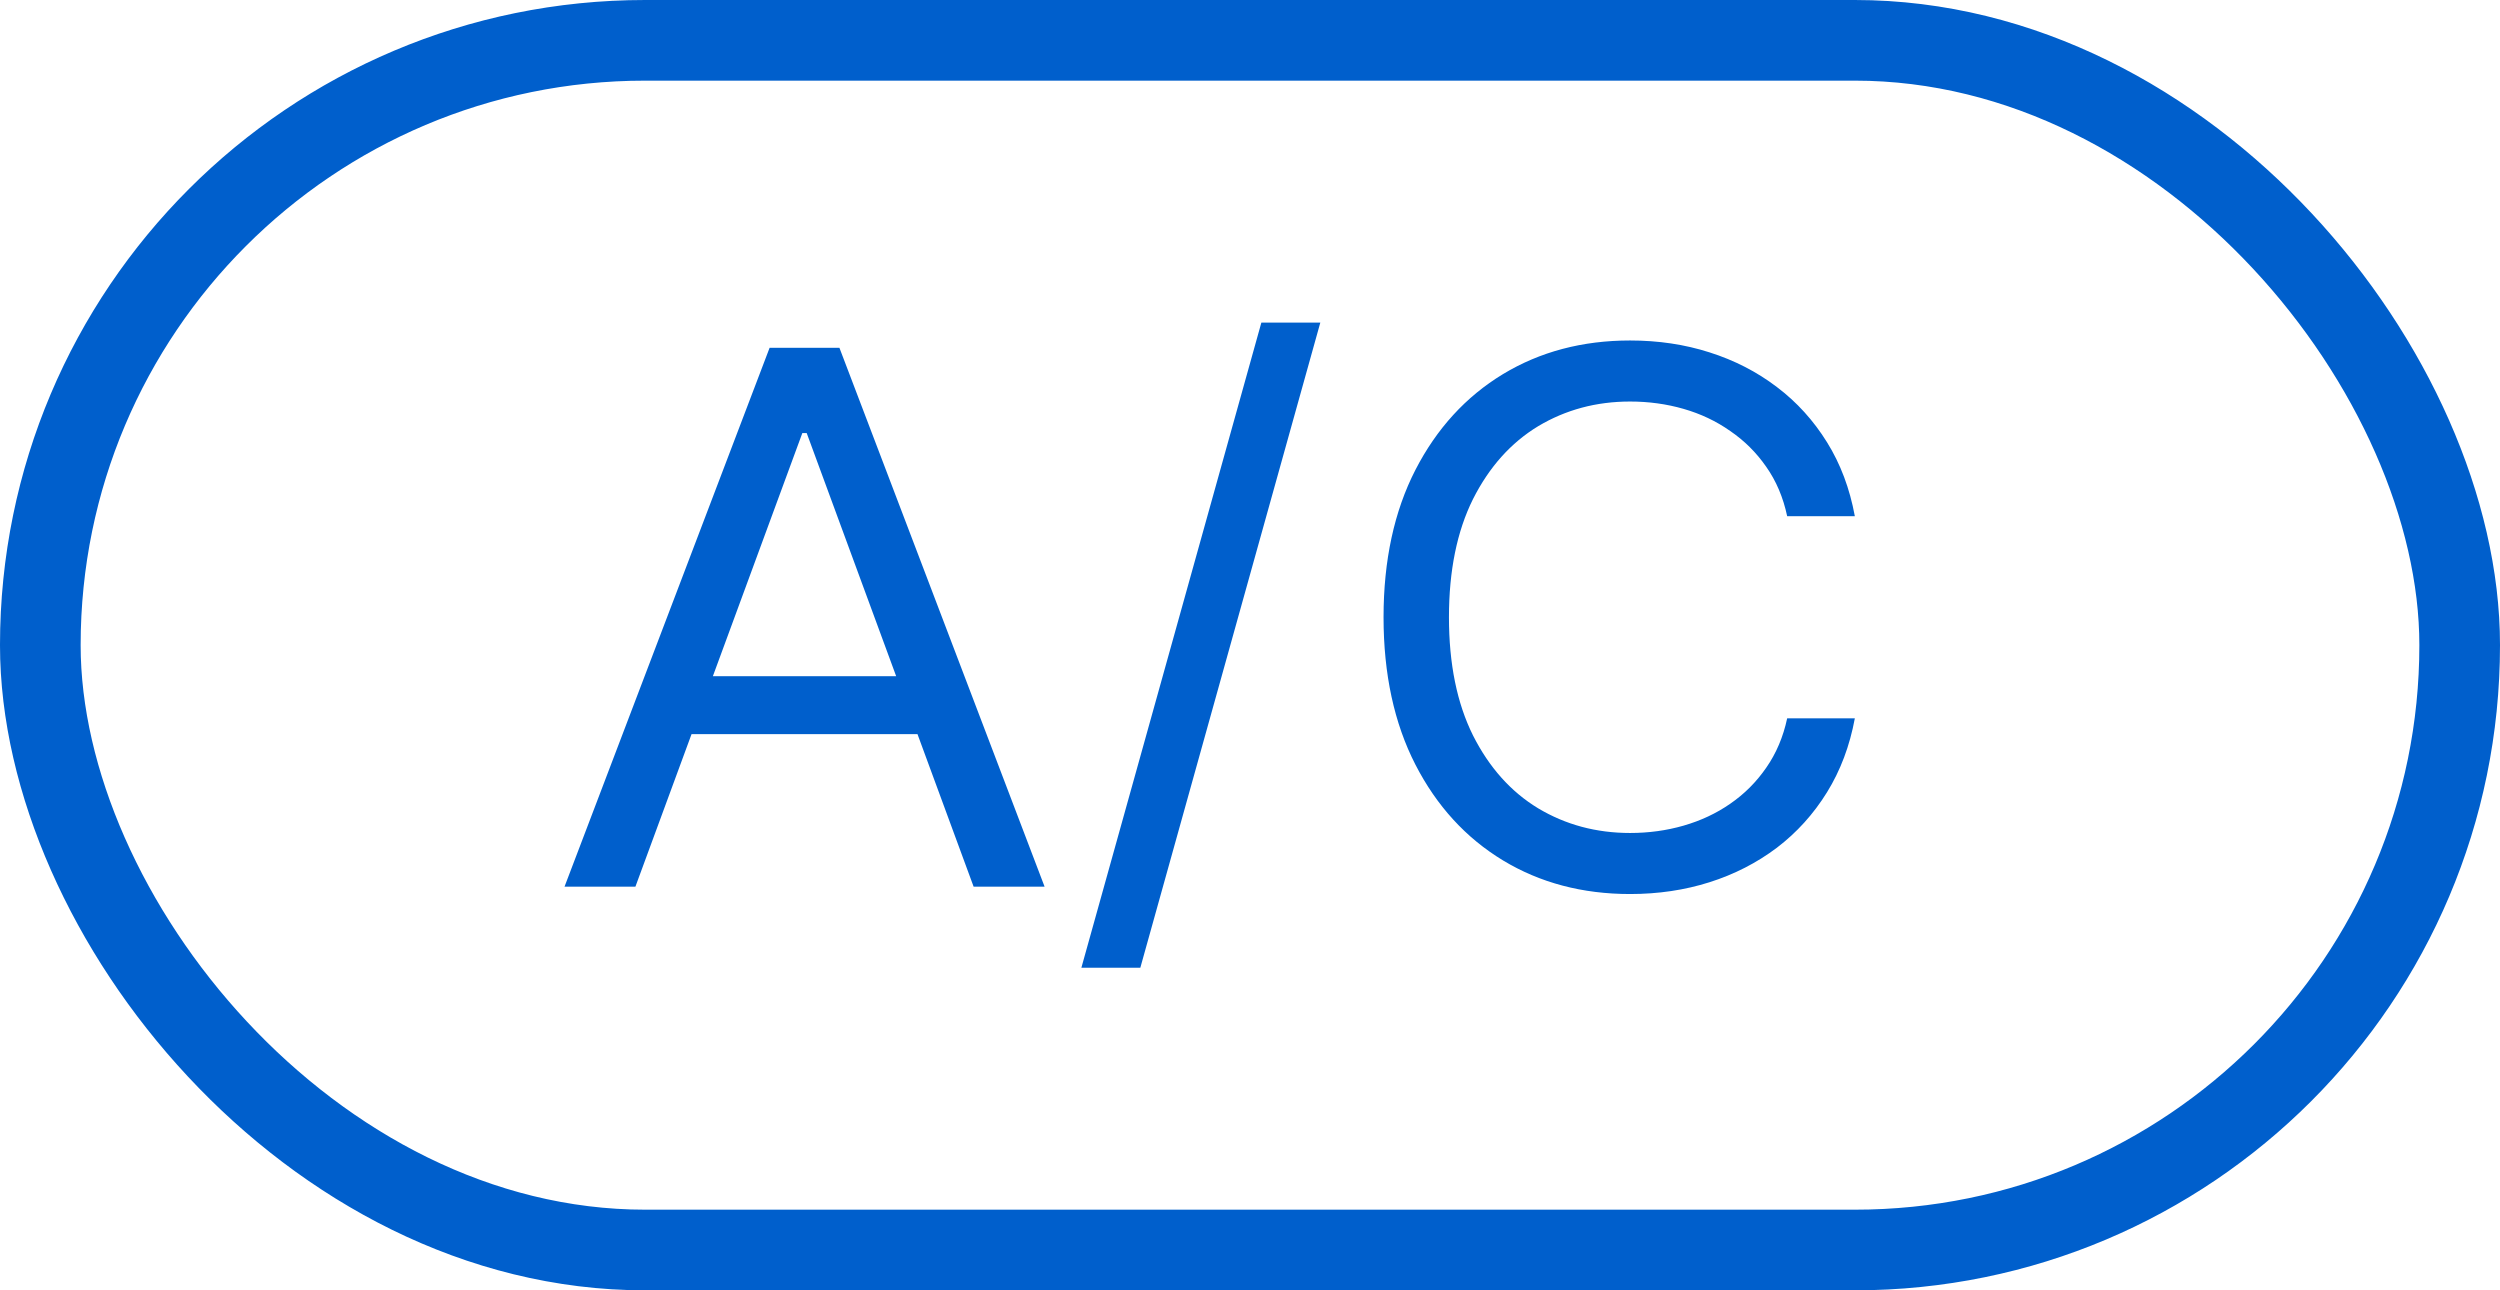
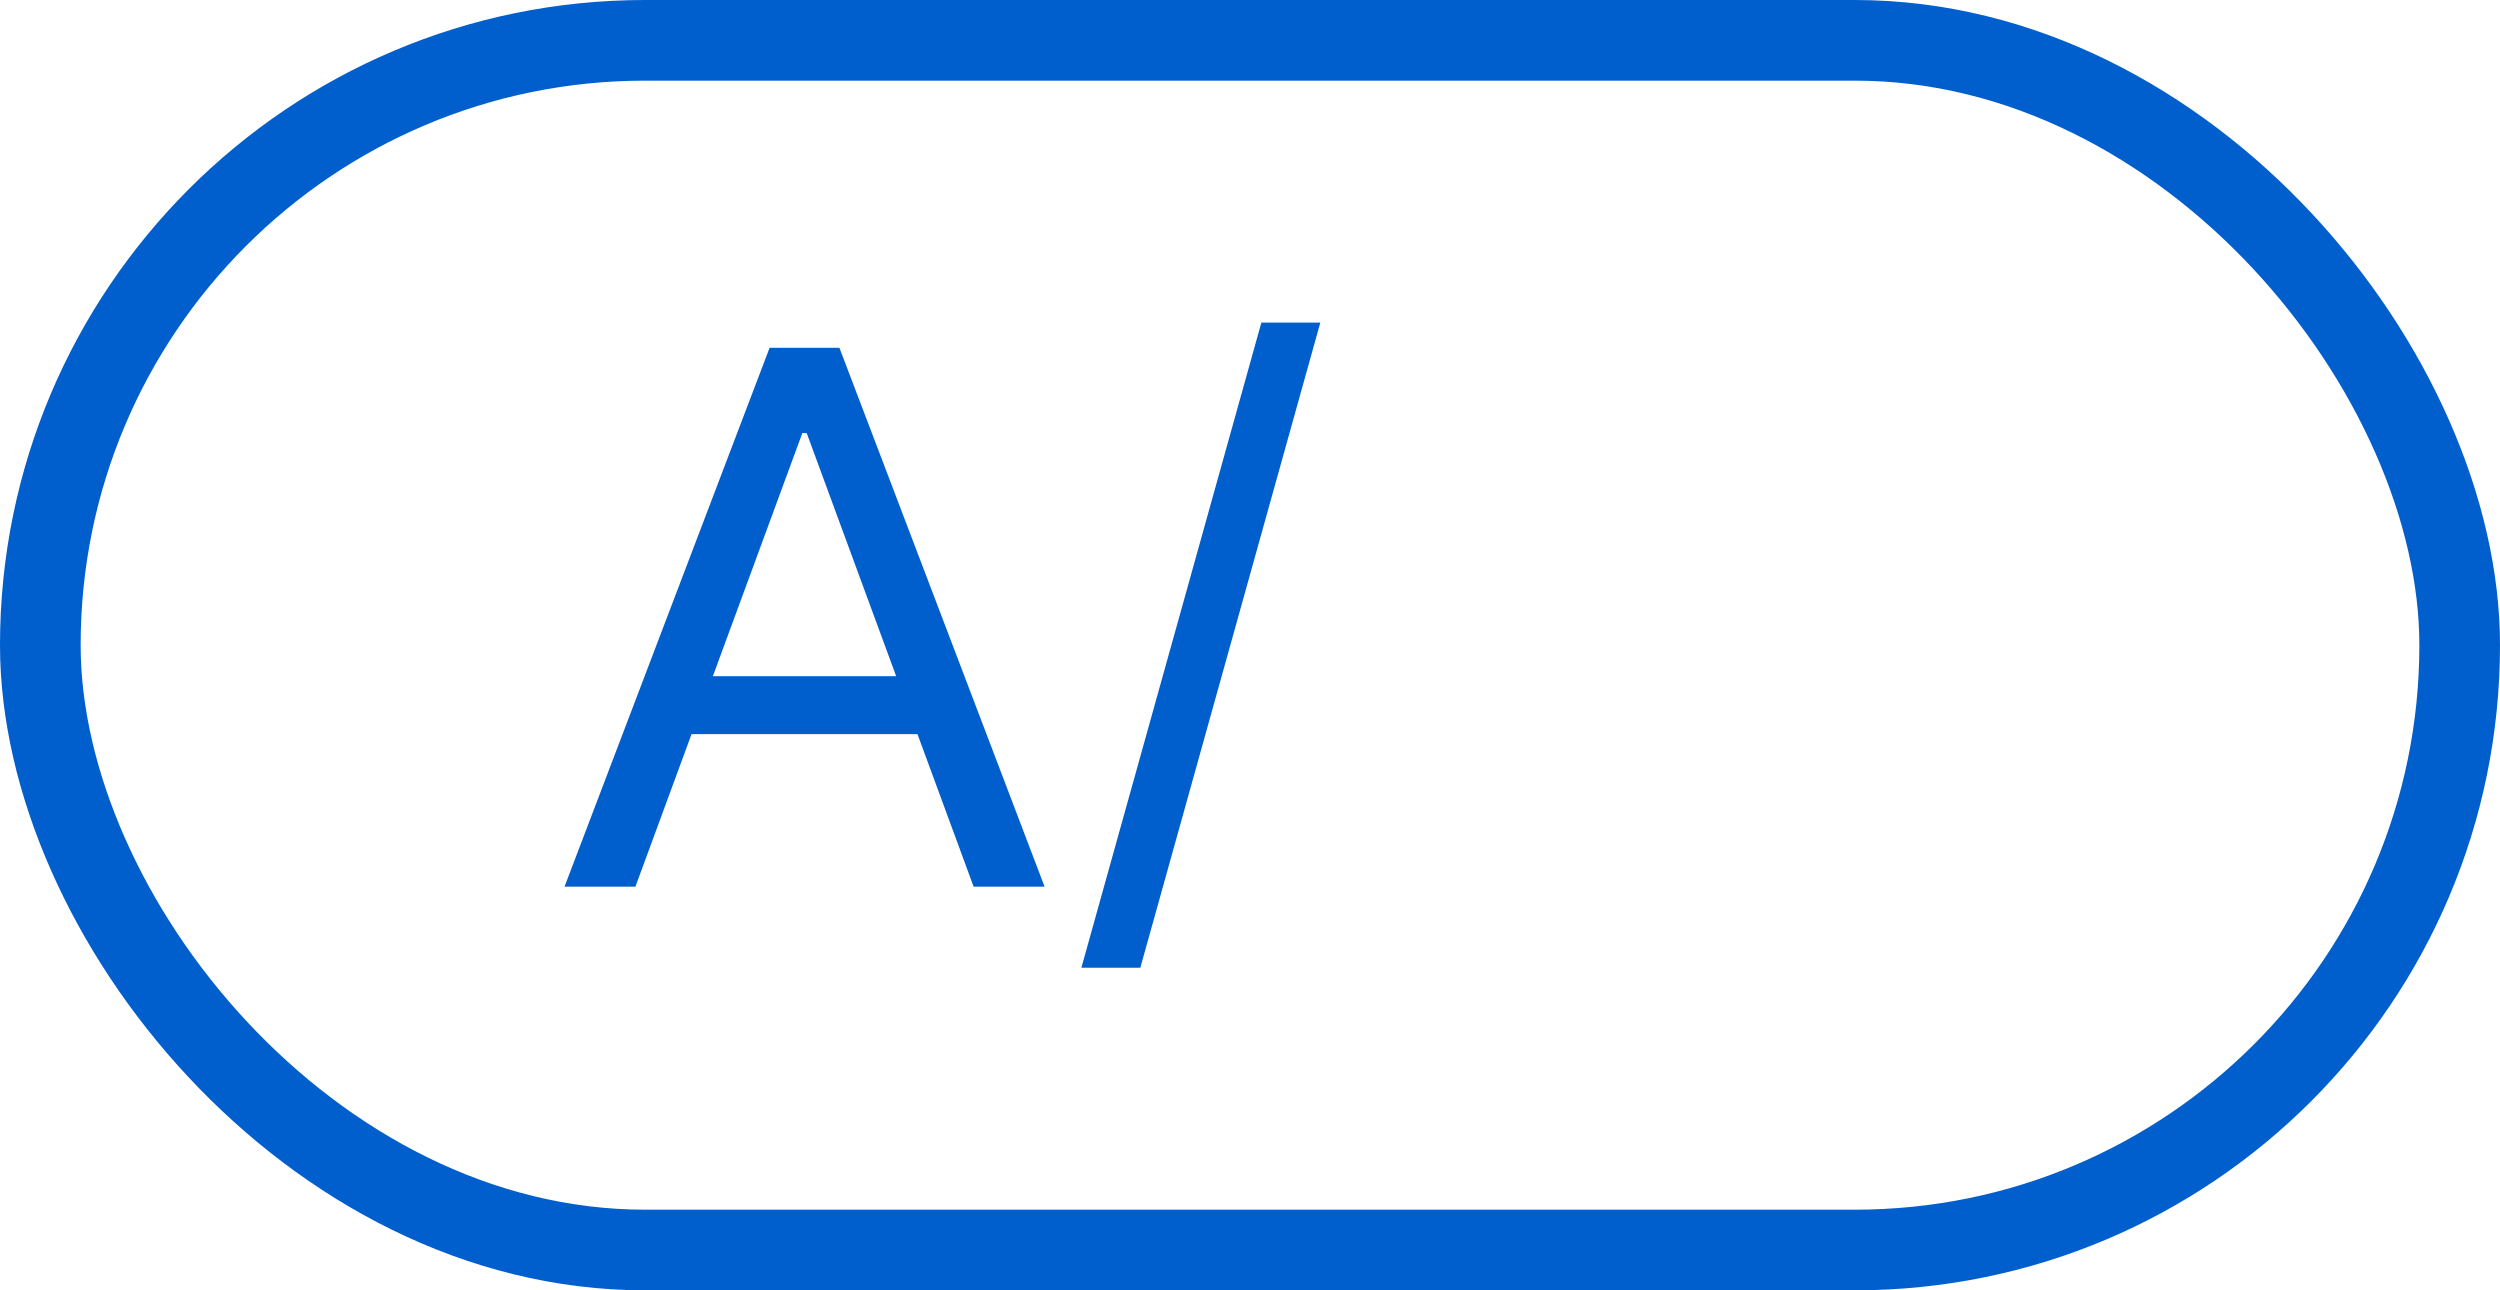
<svg xmlns="http://www.w3.org/2000/svg" width="31" height="16" viewBox="0 0 31 16" fill="none">
  <rect x="0.5" y="0.5" width="30" height="15" rx="7.5" stroke="#005FCC" />
  <path d="M7.879 10.995H7L9.543 4.313H10.409L12.953 10.995H12.073L10.003 5.37H9.949L7.879 10.995ZM8.204 8.385H11.748V9.103H8.204V8.385Z" fill="#005FCC" />
  <path d="M16.372 4L14.14 12H13.409L15.641 4H16.372Z" fill="#005FCC" />
-   <path d="M23 6.401H22.161C22.112 6.169 22.025 5.964 21.901 5.788C21.779 5.612 21.63 5.464 21.454 5.344C21.281 5.222 21.088 5.131 20.876 5.07C20.664 5.009 20.443 4.979 20.213 4.979C19.794 4.979 19.414 5.081 19.073 5.285C18.735 5.49 18.466 5.791 18.265 6.189C18.067 6.587 17.967 7.076 17.967 7.654C17.967 8.233 18.067 8.721 18.265 9.119C18.466 9.517 18.735 9.818 19.073 10.023C19.414 10.227 19.794 10.329 20.213 10.329C20.443 10.329 20.664 10.299 20.876 10.238C21.088 10.177 21.281 10.087 21.454 9.967C21.63 9.846 21.779 9.697 21.901 9.52C22.025 9.342 22.112 9.138 22.161 8.907H23C22.937 9.248 22.822 9.554 22.655 9.824C22.488 10.094 22.281 10.323 22.033 10.512C21.785 10.699 21.506 10.842 21.197 10.94C20.891 11.037 20.563 11.086 20.213 11.086C19.622 11.086 19.097 10.947 18.637 10.669C18.177 10.39 17.815 9.995 17.551 9.481C17.288 8.968 17.156 8.359 17.156 7.654C17.156 6.949 17.288 6.34 17.551 5.827C17.815 5.314 18.177 4.918 18.637 4.639C19.097 4.361 19.622 4.222 20.213 4.222C20.563 4.222 20.891 4.271 21.197 4.369C21.506 4.467 21.785 4.61 22.033 4.799C22.281 4.986 22.488 5.215 22.655 5.484C22.822 5.752 22.937 6.058 23 6.401Z" fill="#005FCC" />
</svg>